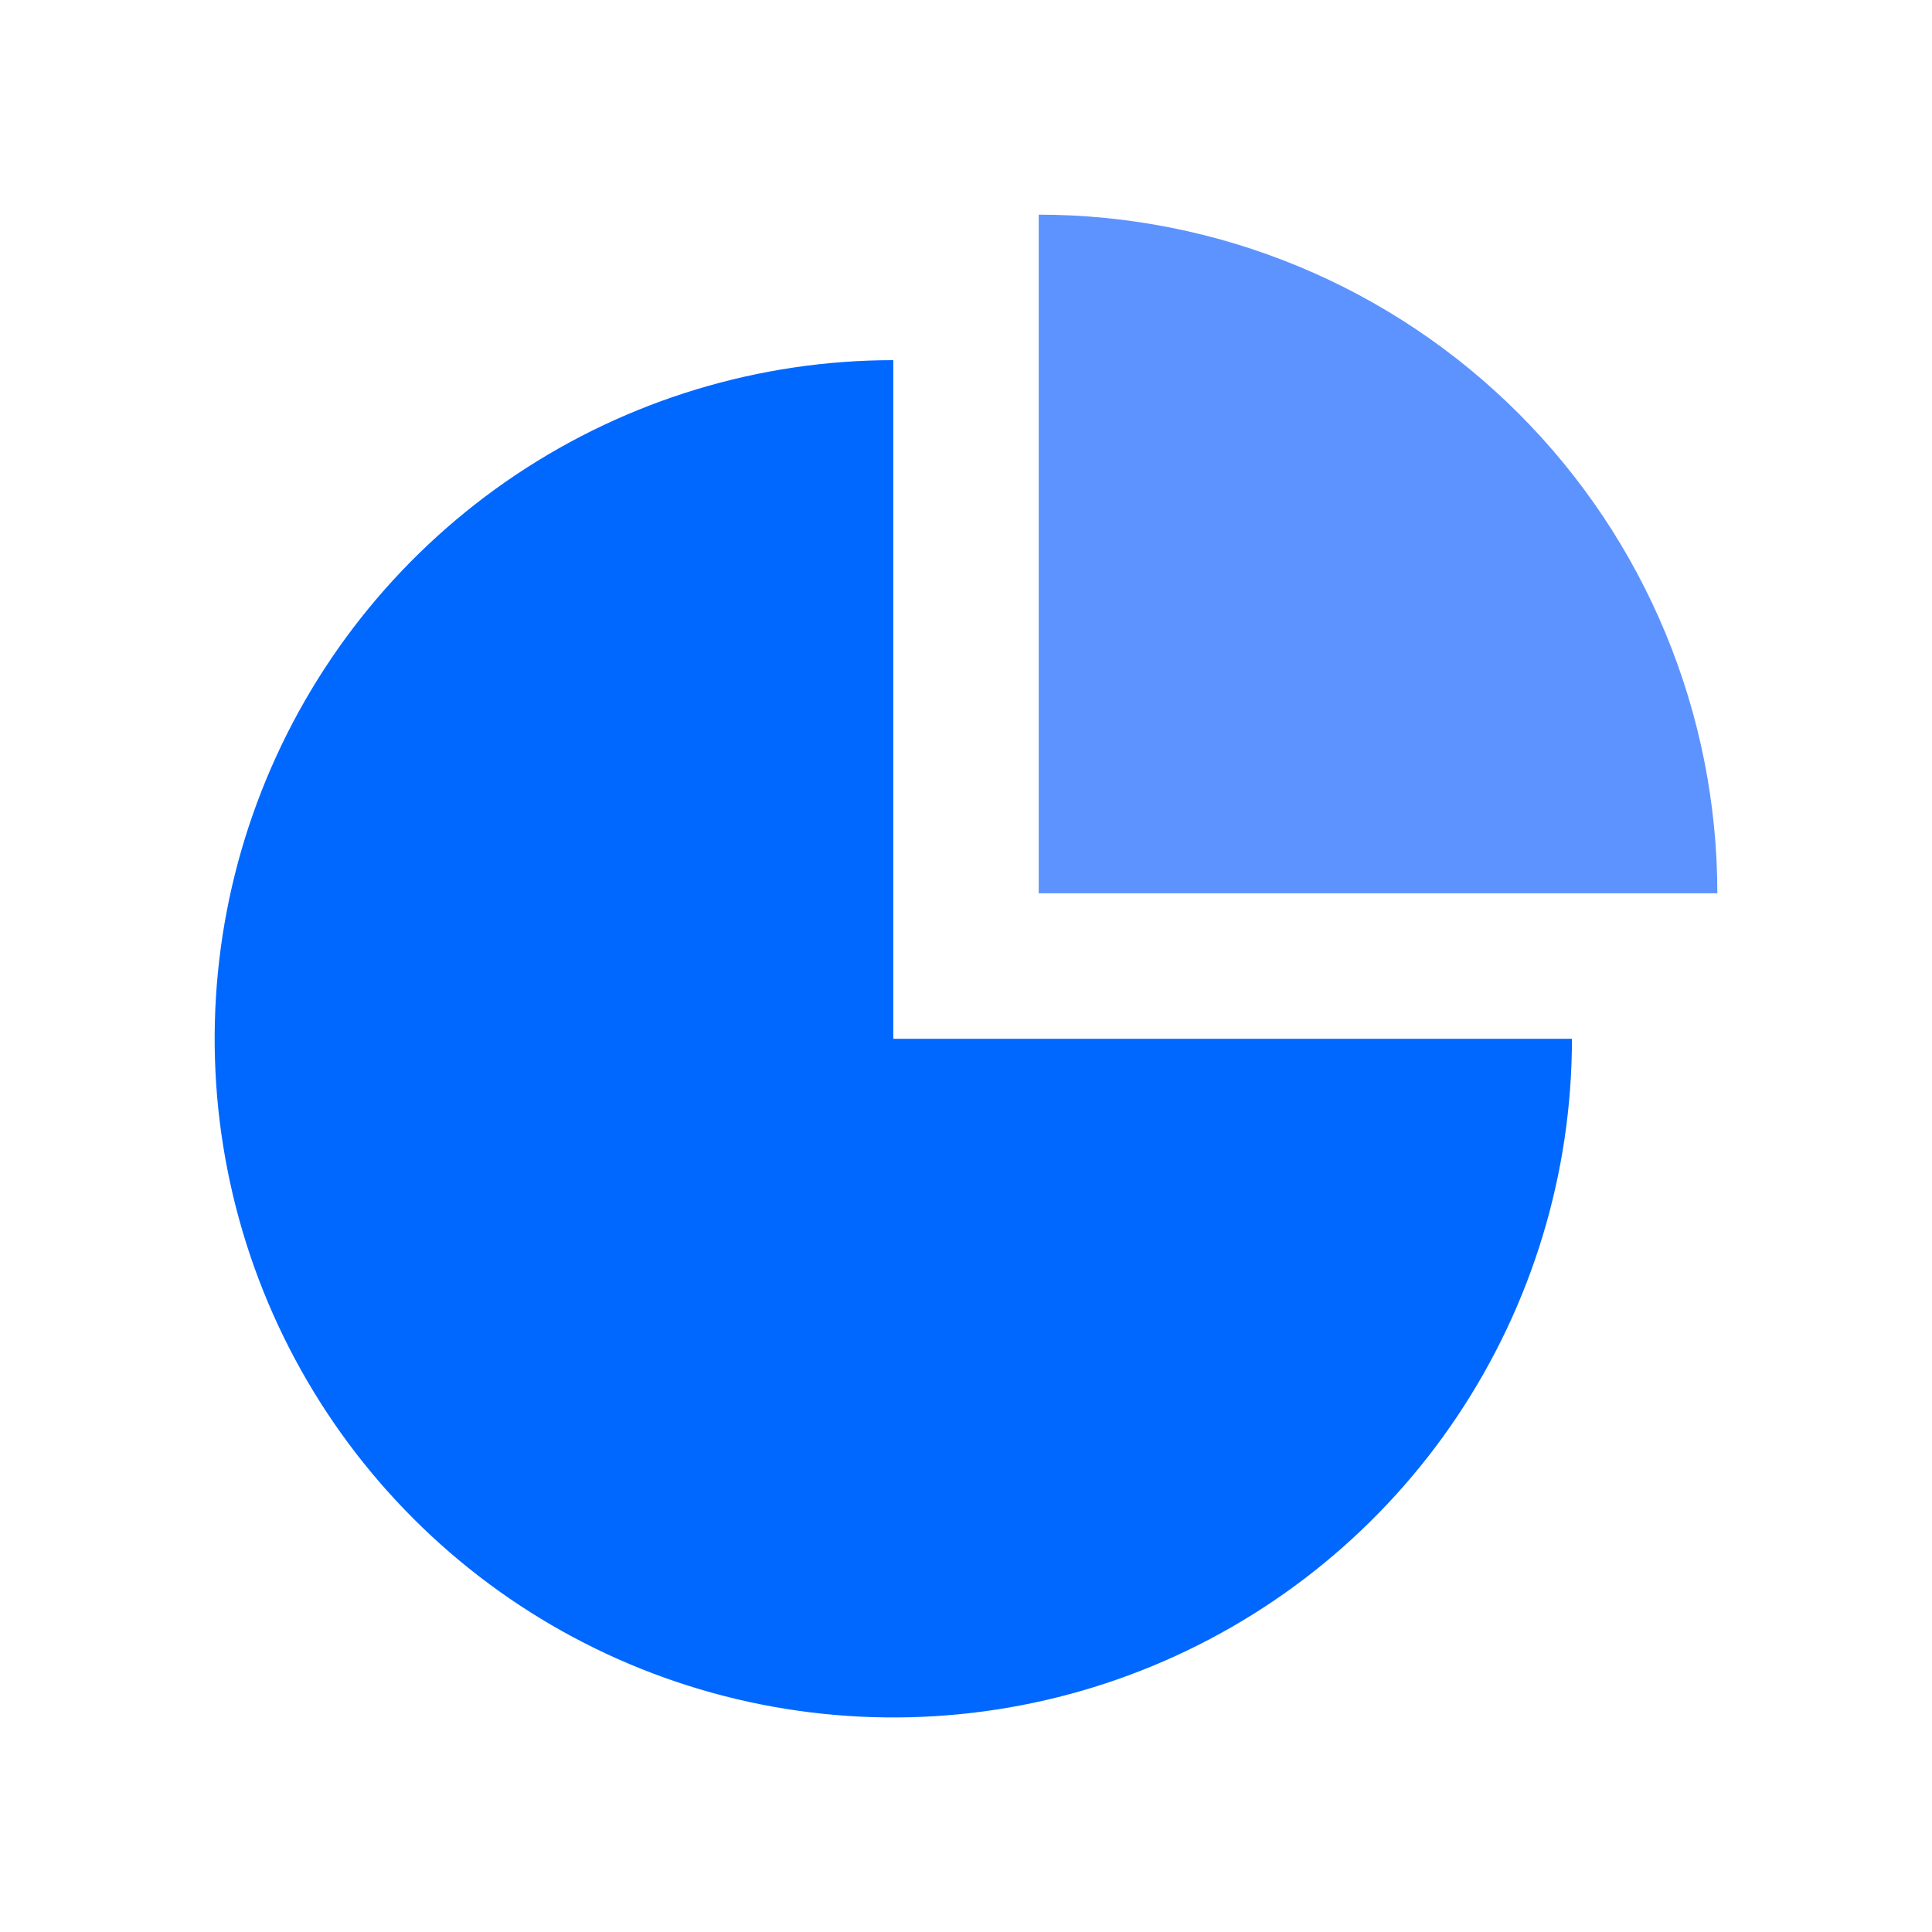
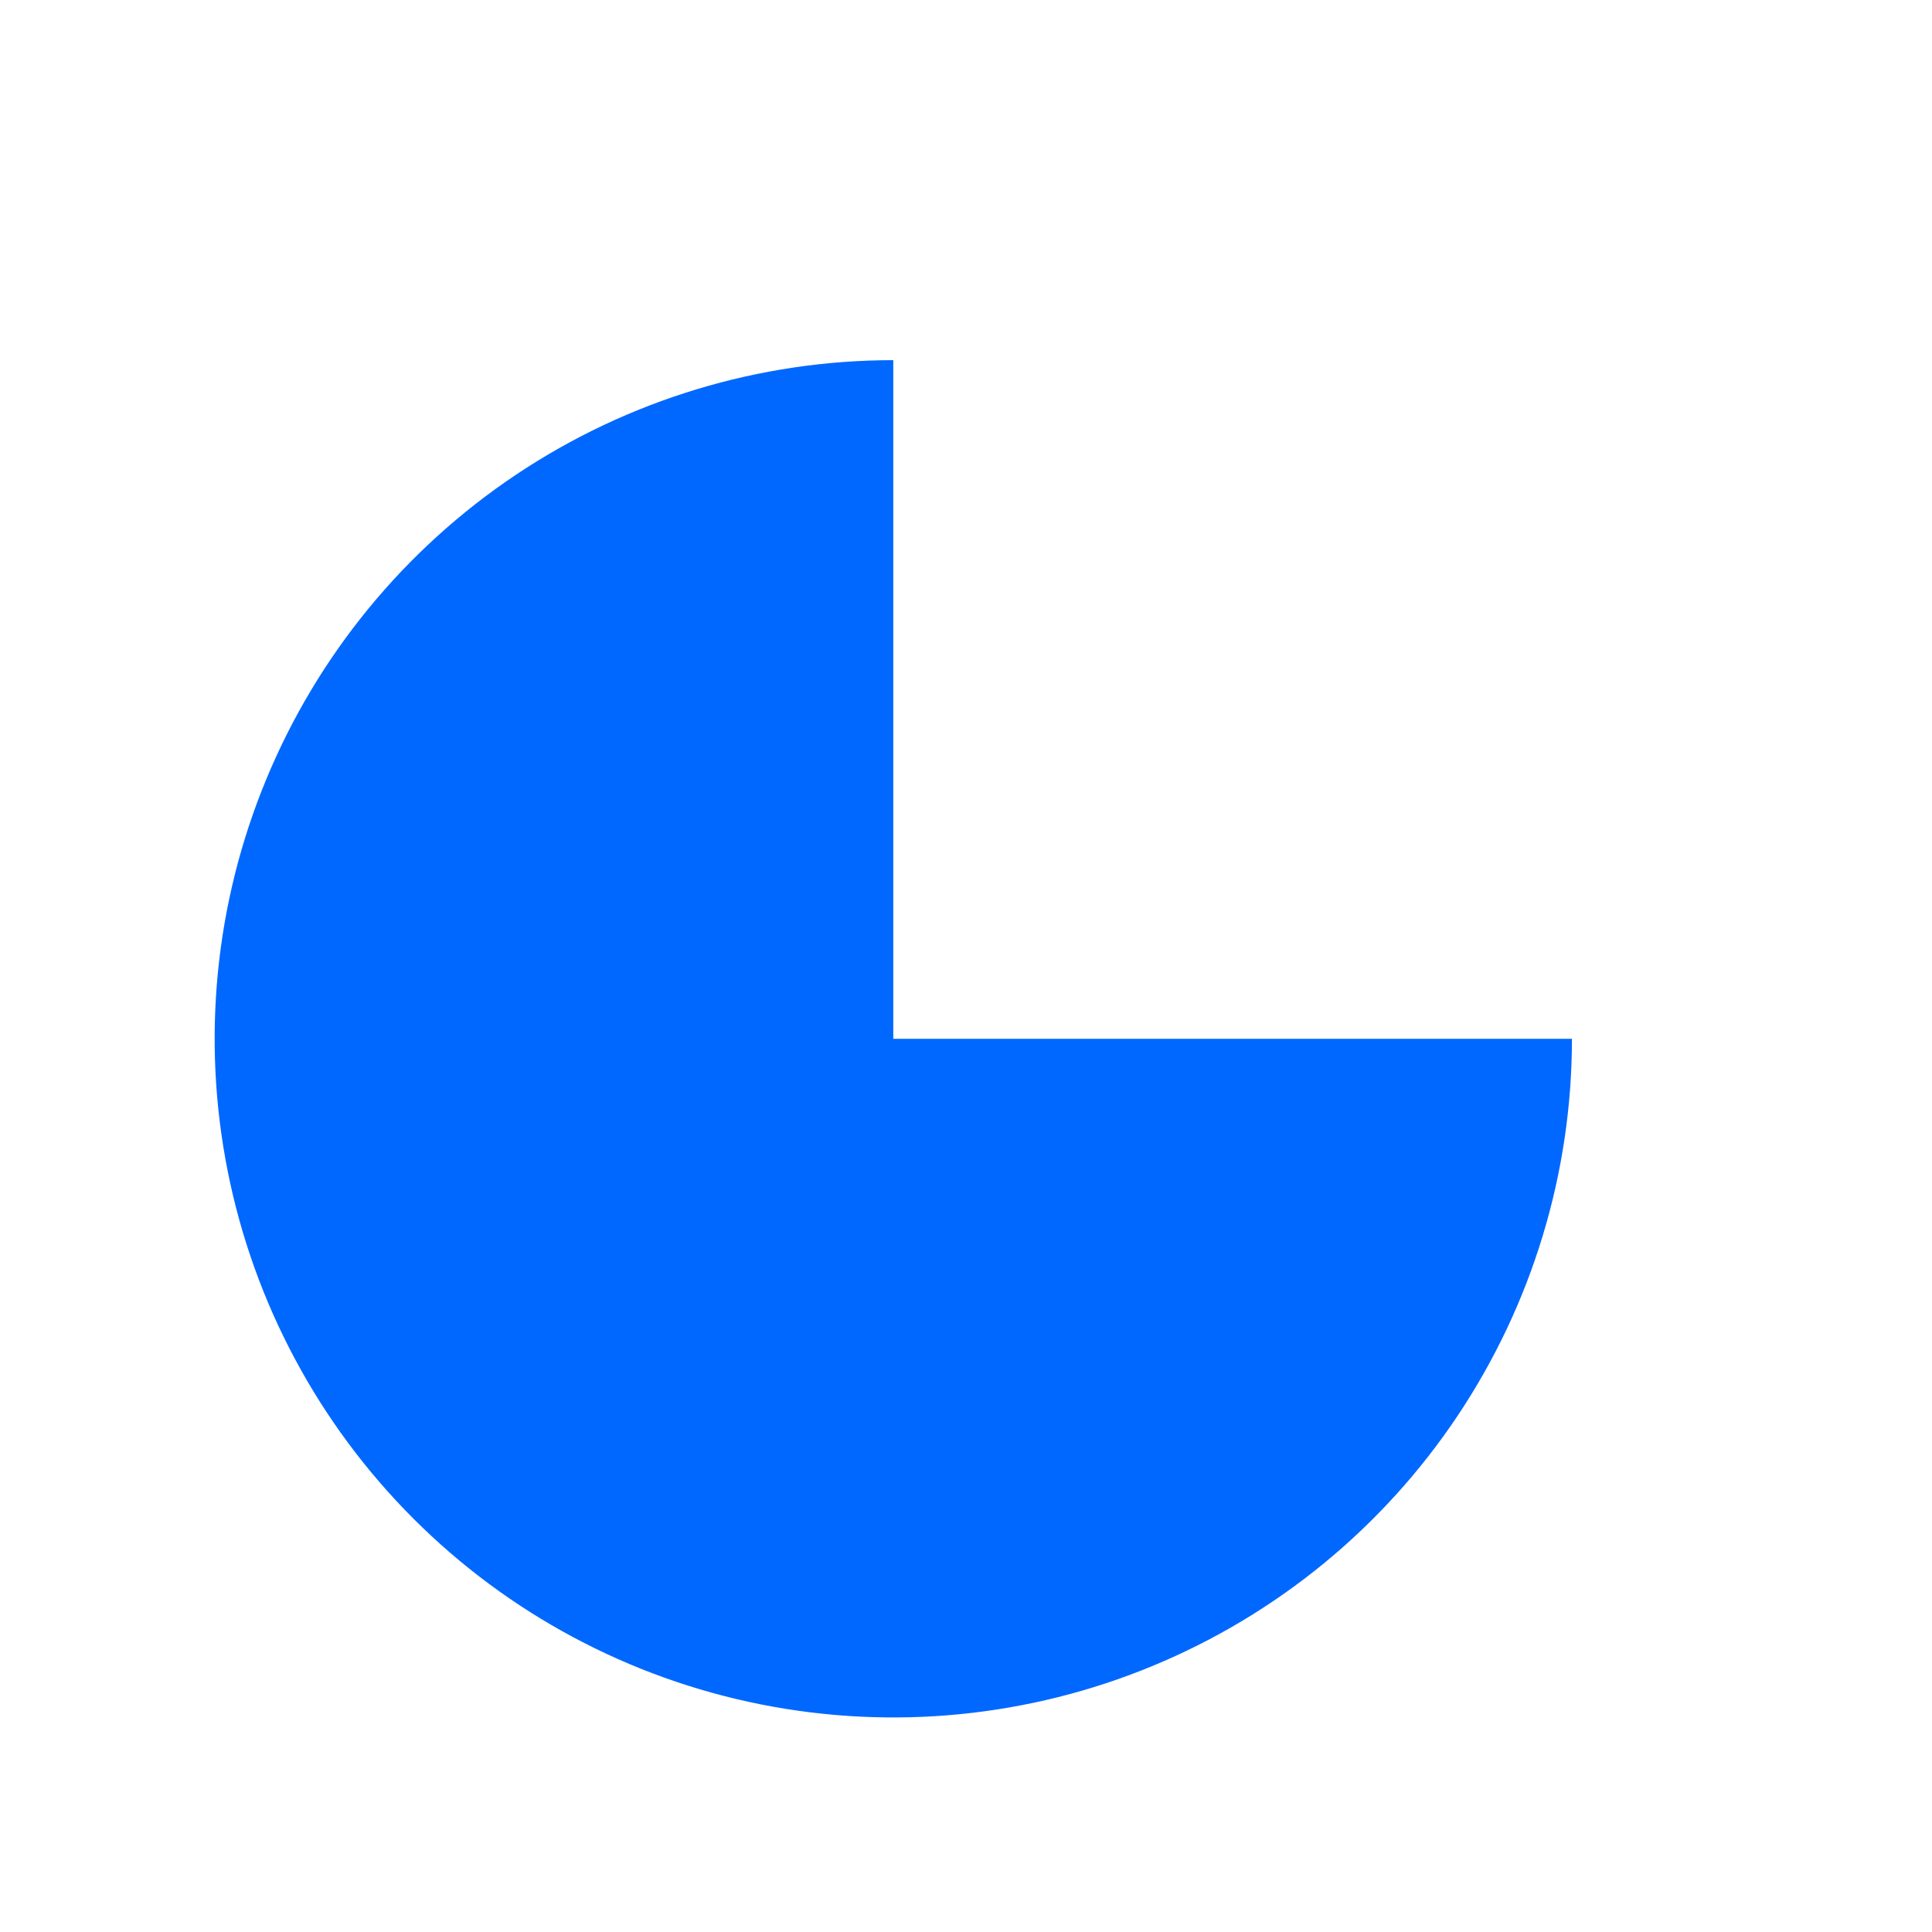
<svg xmlns="http://www.w3.org/2000/svg" width="36" height="36" viewBox="0 0 36 36" fill="none">
  <path d="M29.291 19.356C29.291 21.858 28.549 24.302 27.16 26.382C25.77 28.462 23.795 30.082 21.485 31.039C19.174 31.997 16.631 32.247 14.178 31.759C11.726 31.271 9.472 30.067 7.704 28.298C5.935 26.53 4.731 24.276 4.243 21.823C3.755 19.37 4.005 16.828 4.963 14.517C5.92 12.207 7.54 10.232 9.62 8.842C11.7 7.453 14.145 6.711 16.645 6.711L16.645 19.356L29.291 19.356Z" fill="#0068FF" />
-   <path d="M32 16.645C32 14.985 31.673 13.341 31.037 11.806C30.402 10.272 29.471 8.878 28.296 7.704C27.122 6.53 25.728 5.598 24.194 4.963C22.66 4.327 21.015 4 19.355 4L19.355 16.645H32Z" fill="#5D93FF" />
</svg>